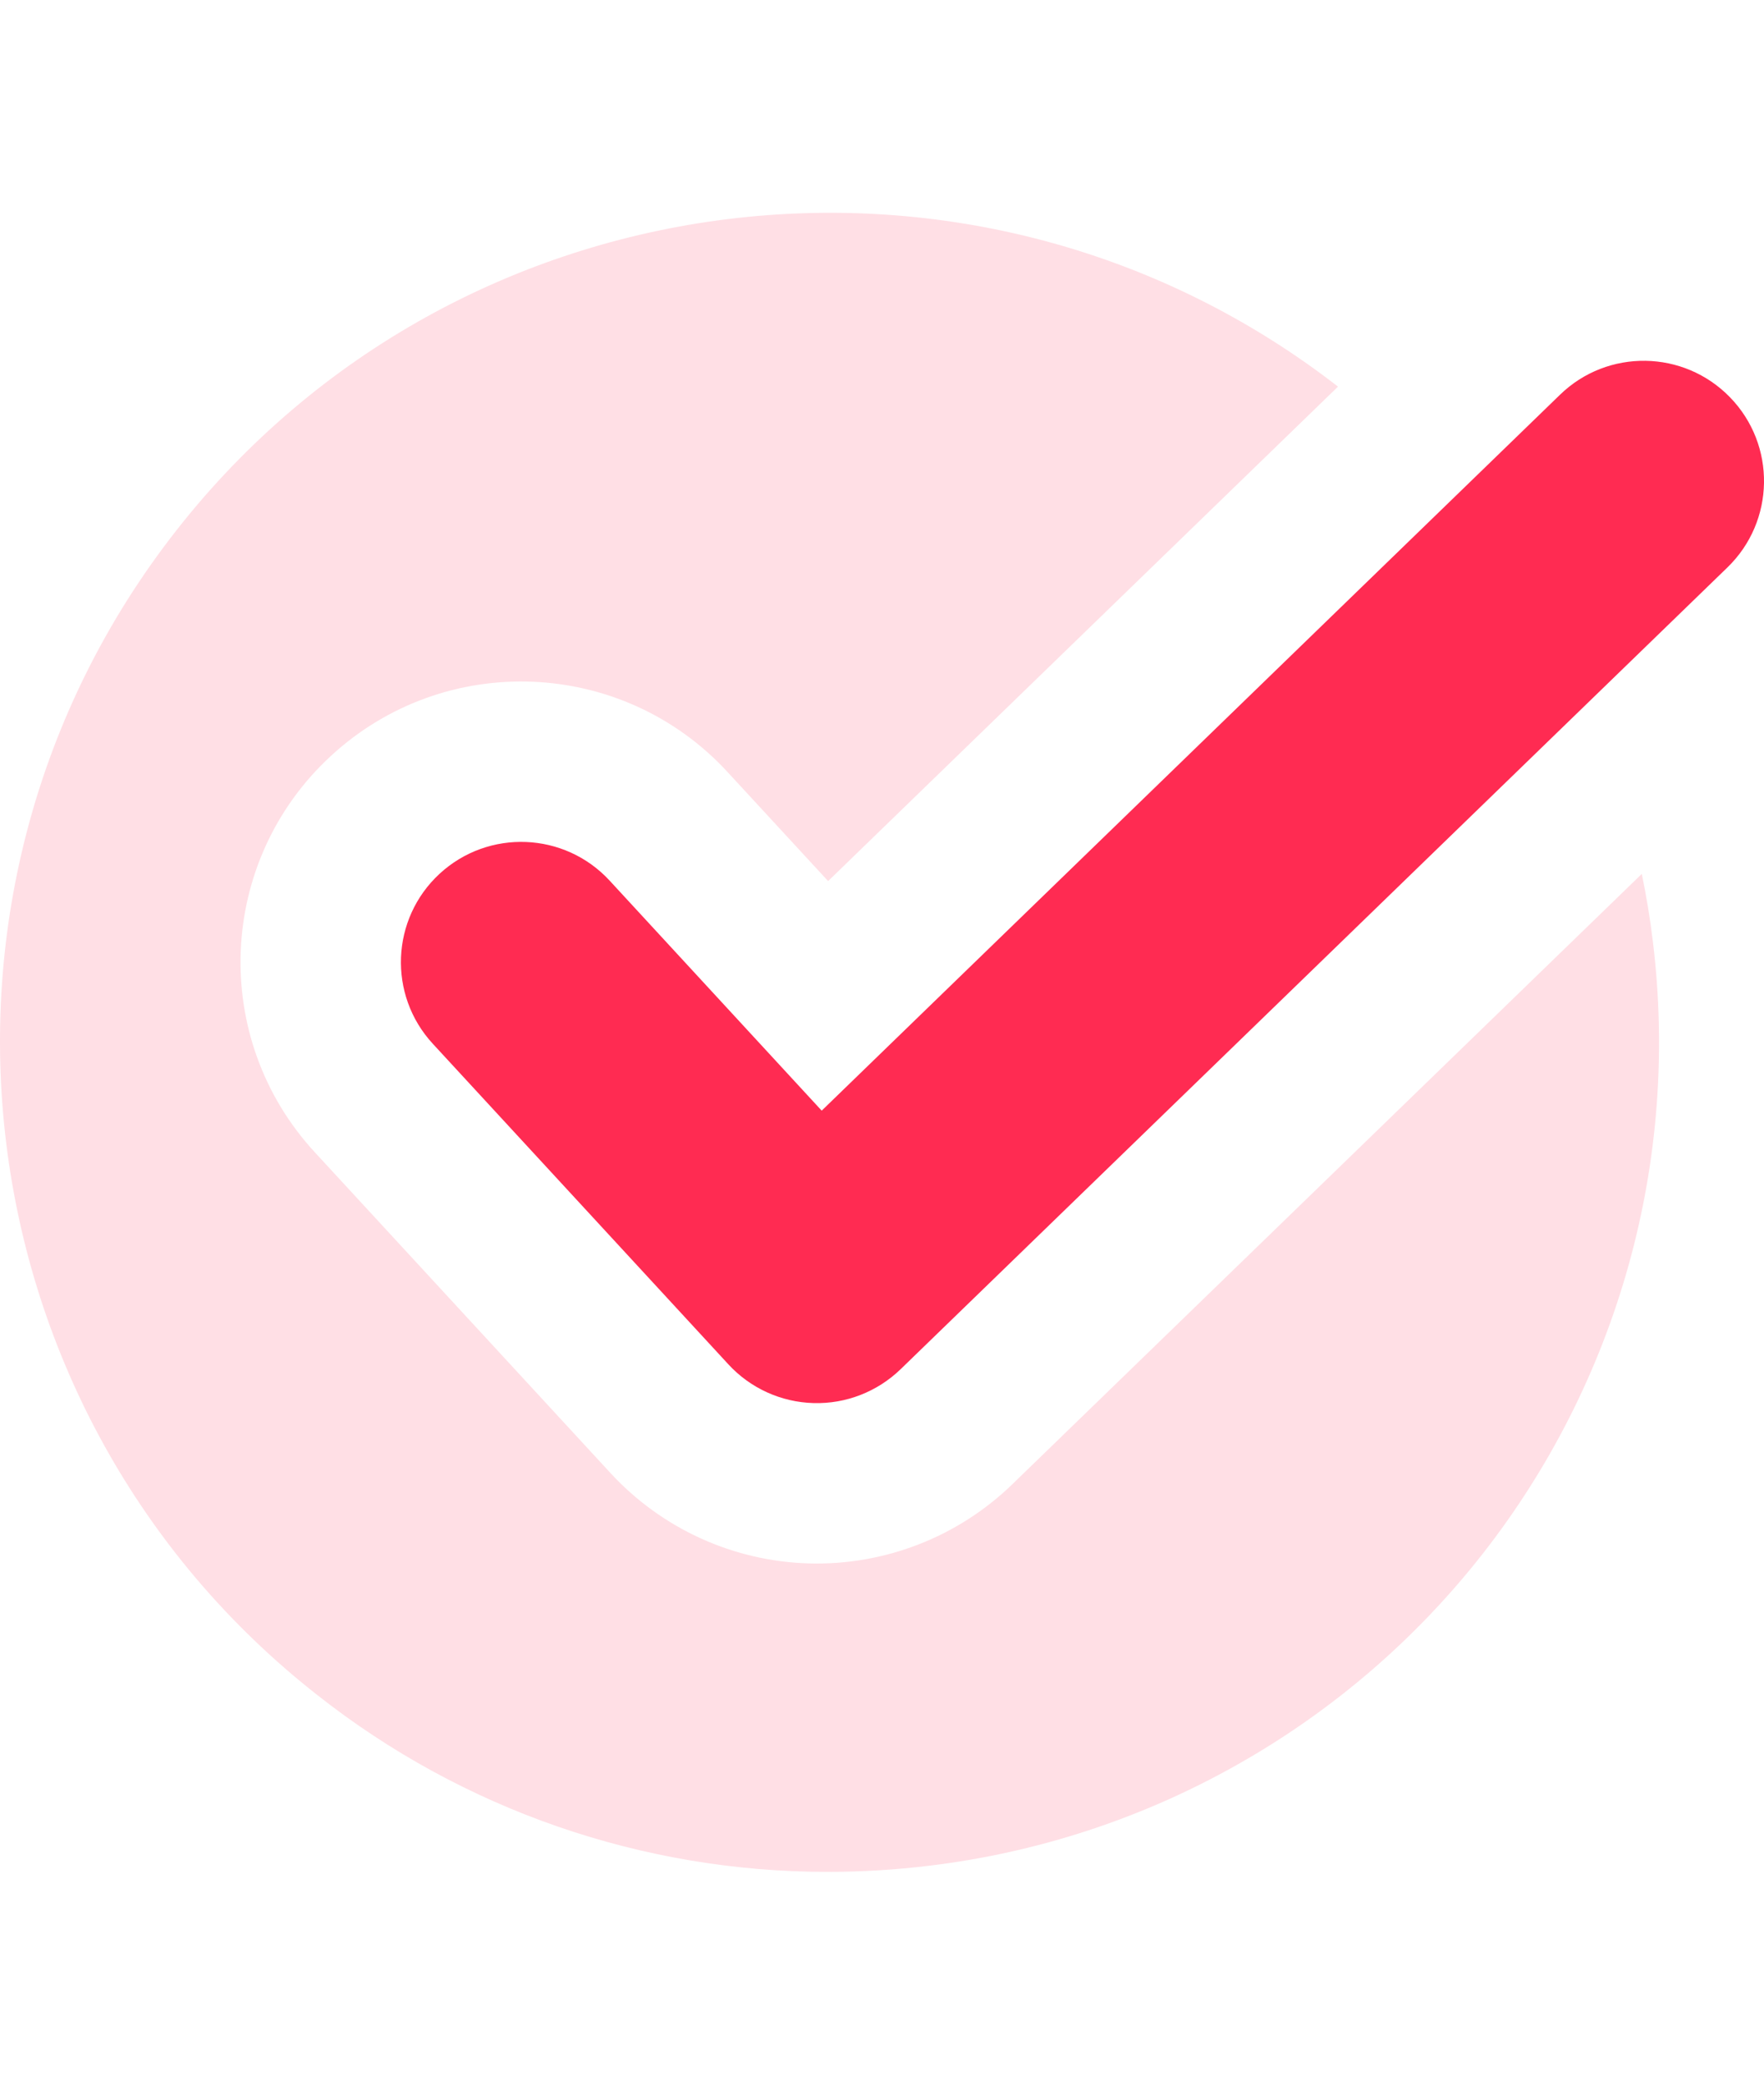
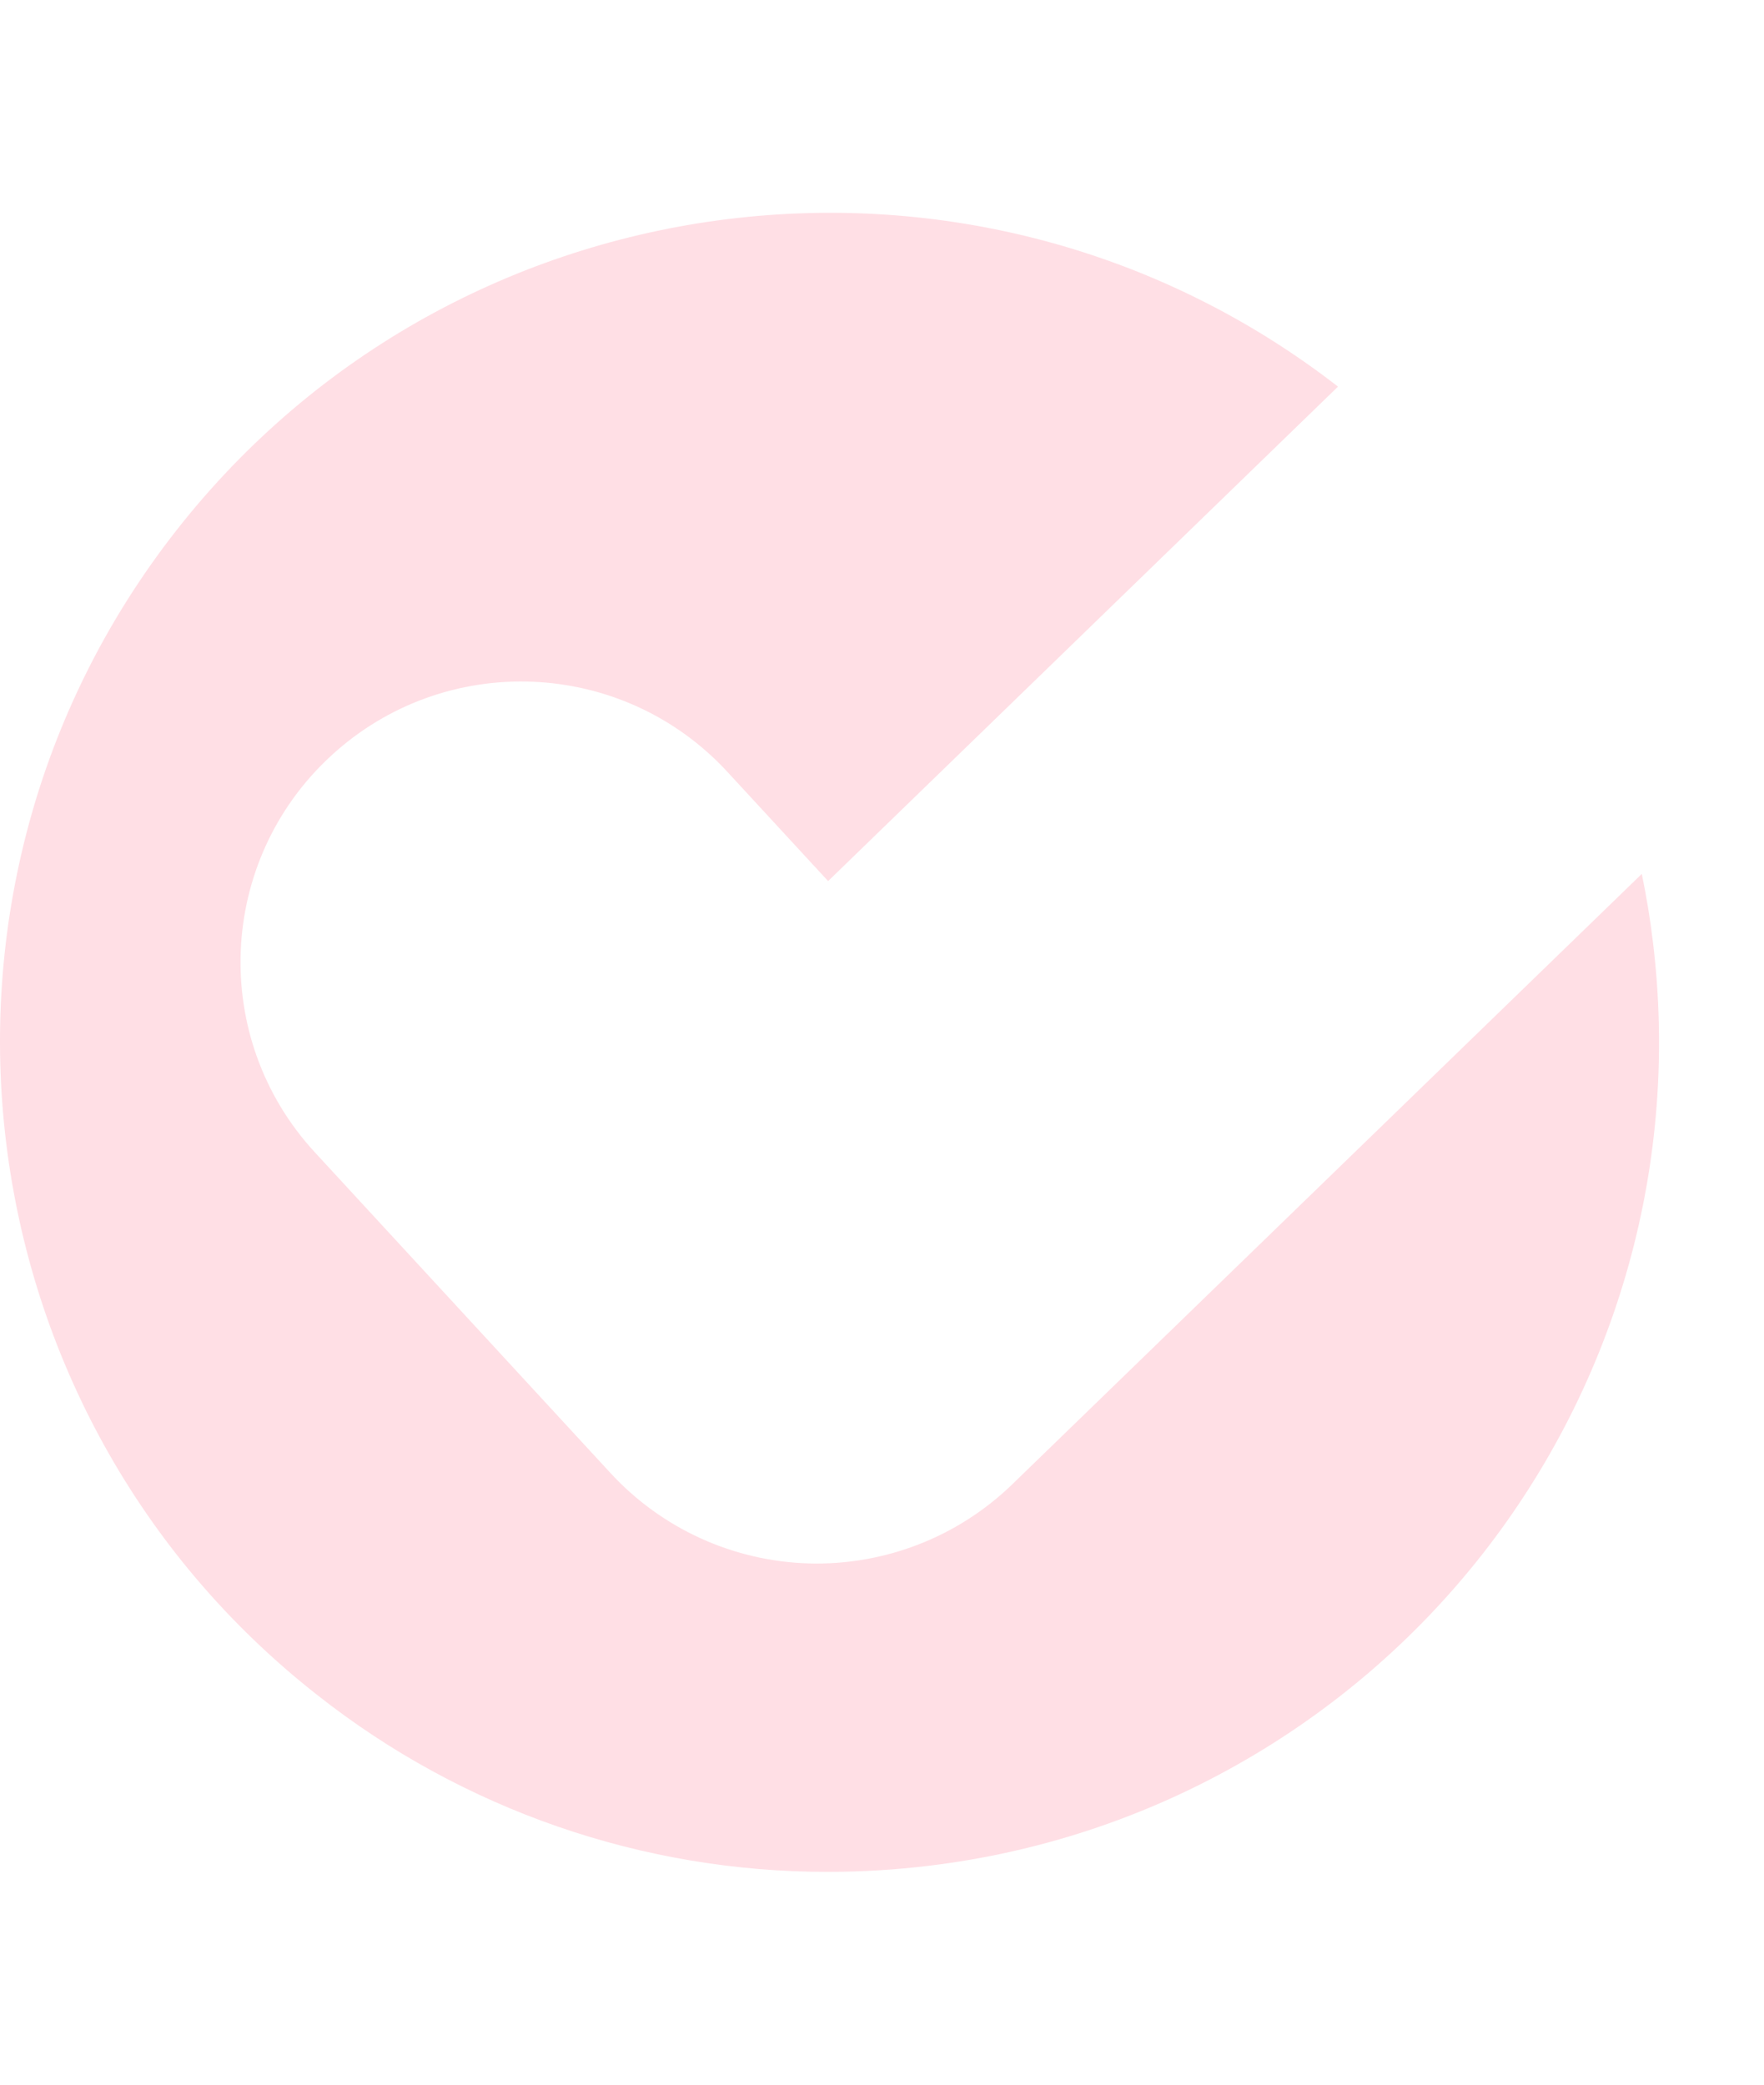
<svg xmlns="http://www.w3.org/2000/svg" width="22" height="26" viewBox="0 0 22 26" fill="none">
  <path fill-rule="evenodd" clip-rule="evenodd" d="M20.476 10.899L12.624 18.513C11.947 19.169 11.033 19.525 10.089 19.499C9.146 19.472 8.254 19.066 7.614 18.372L3.927 14.372C2.616 12.951 2.706 10.737 4.128 9.427C5.549 8.116 7.763 8.206 9.073 9.628L10.328 10.989L16.687 4.822C12.197 1.338 5.708 2.137 2.199 6.616C-1.321 11.107 -0.53 17.625 3.962 21.144C5.774 22.572 8.014 23.347 10.321 23.346C10.746 23.346 11.17 23.32 11.591 23.269C12.94 23.106 14.244 22.679 15.427 22.011C16.611 21.344 17.652 20.45 18.49 19.381C19.328 18.311 19.947 17.087 20.312 15.777C20.677 14.468 20.779 13.1 20.615 11.751C20.581 11.465 20.534 11.181 20.476 10.899Z" fill="#FF2B52" fill-opacity="0.15" />
-   <path fill-rule="evenodd" clip-rule="evenodd" d="M21.577 4.956C22.154 5.551 22.139 6.5 21.544 7.077L11.232 17.077C10.941 17.358 10.55 17.511 10.146 17.499C9.741 17.488 9.359 17.314 9.085 17.017L5.397 13.017C4.836 12.408 4.874 11.459 5.483 10.897C6.092 10.336 7.041 10.374 7.603 10.983L10.248 13.852L19.456 4.923C20.05 4.346 21 4.361 21.577 4.956Z" fill="#FF2B52" />
</svg>